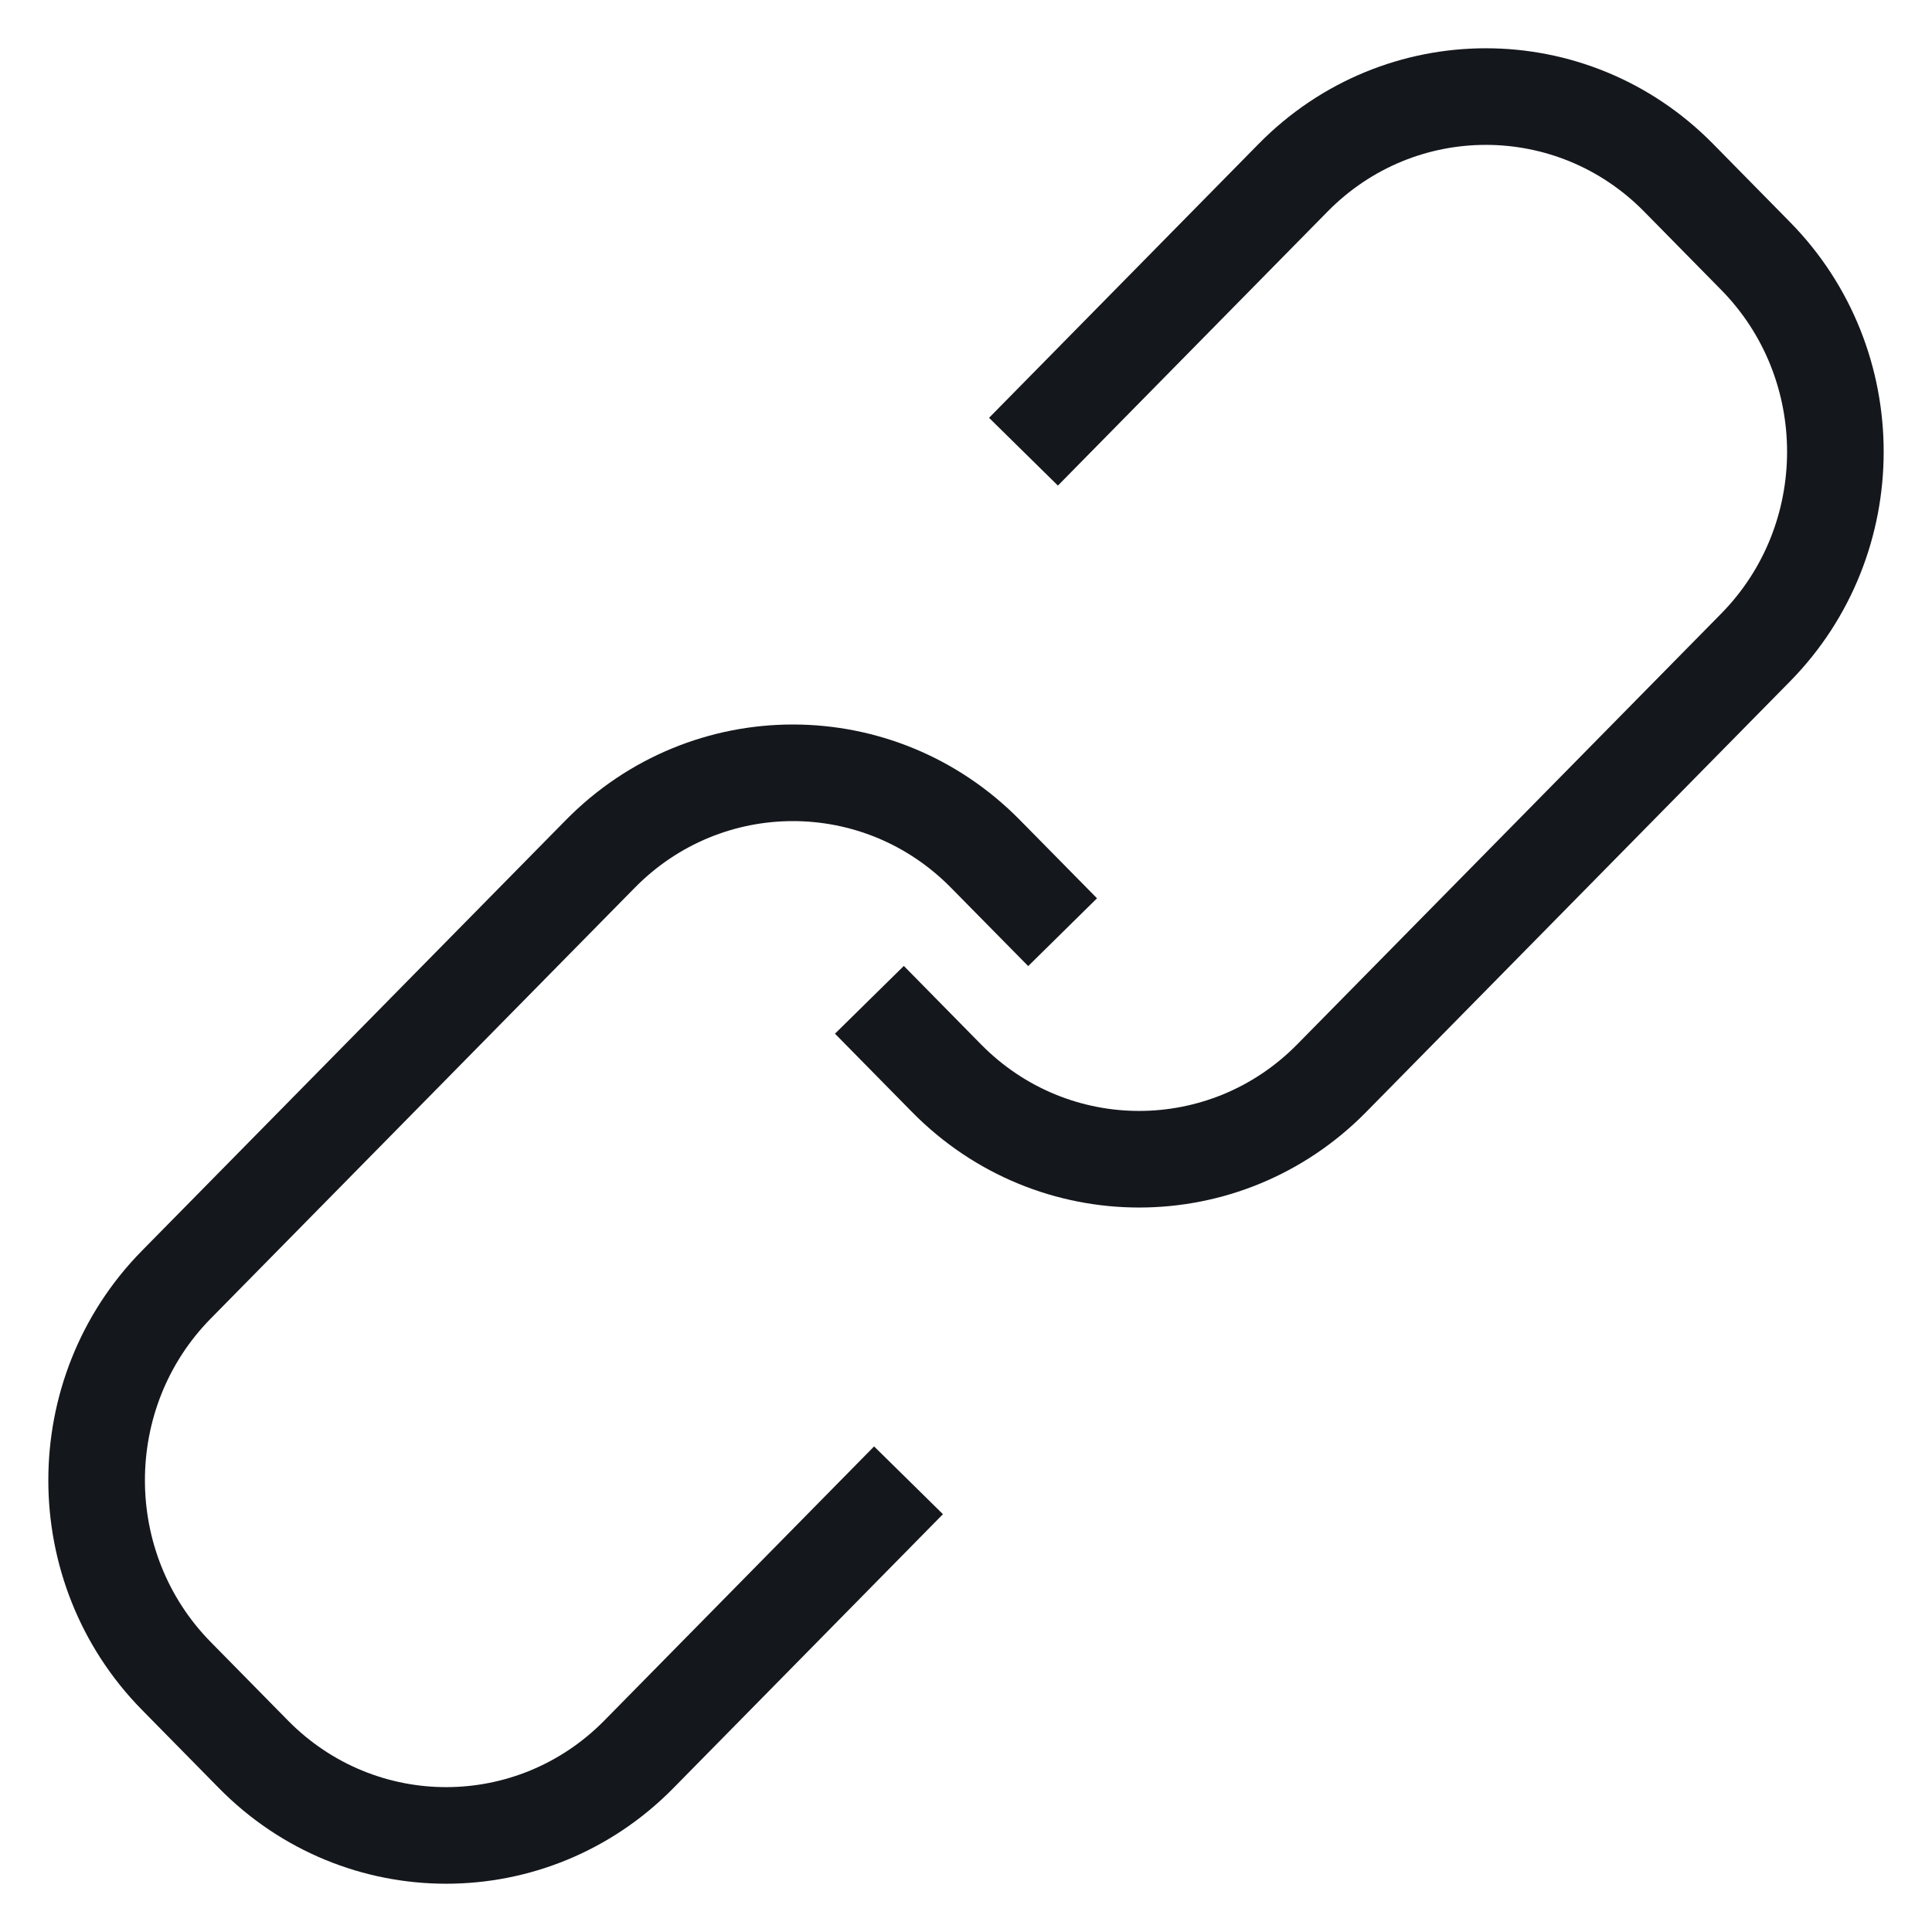
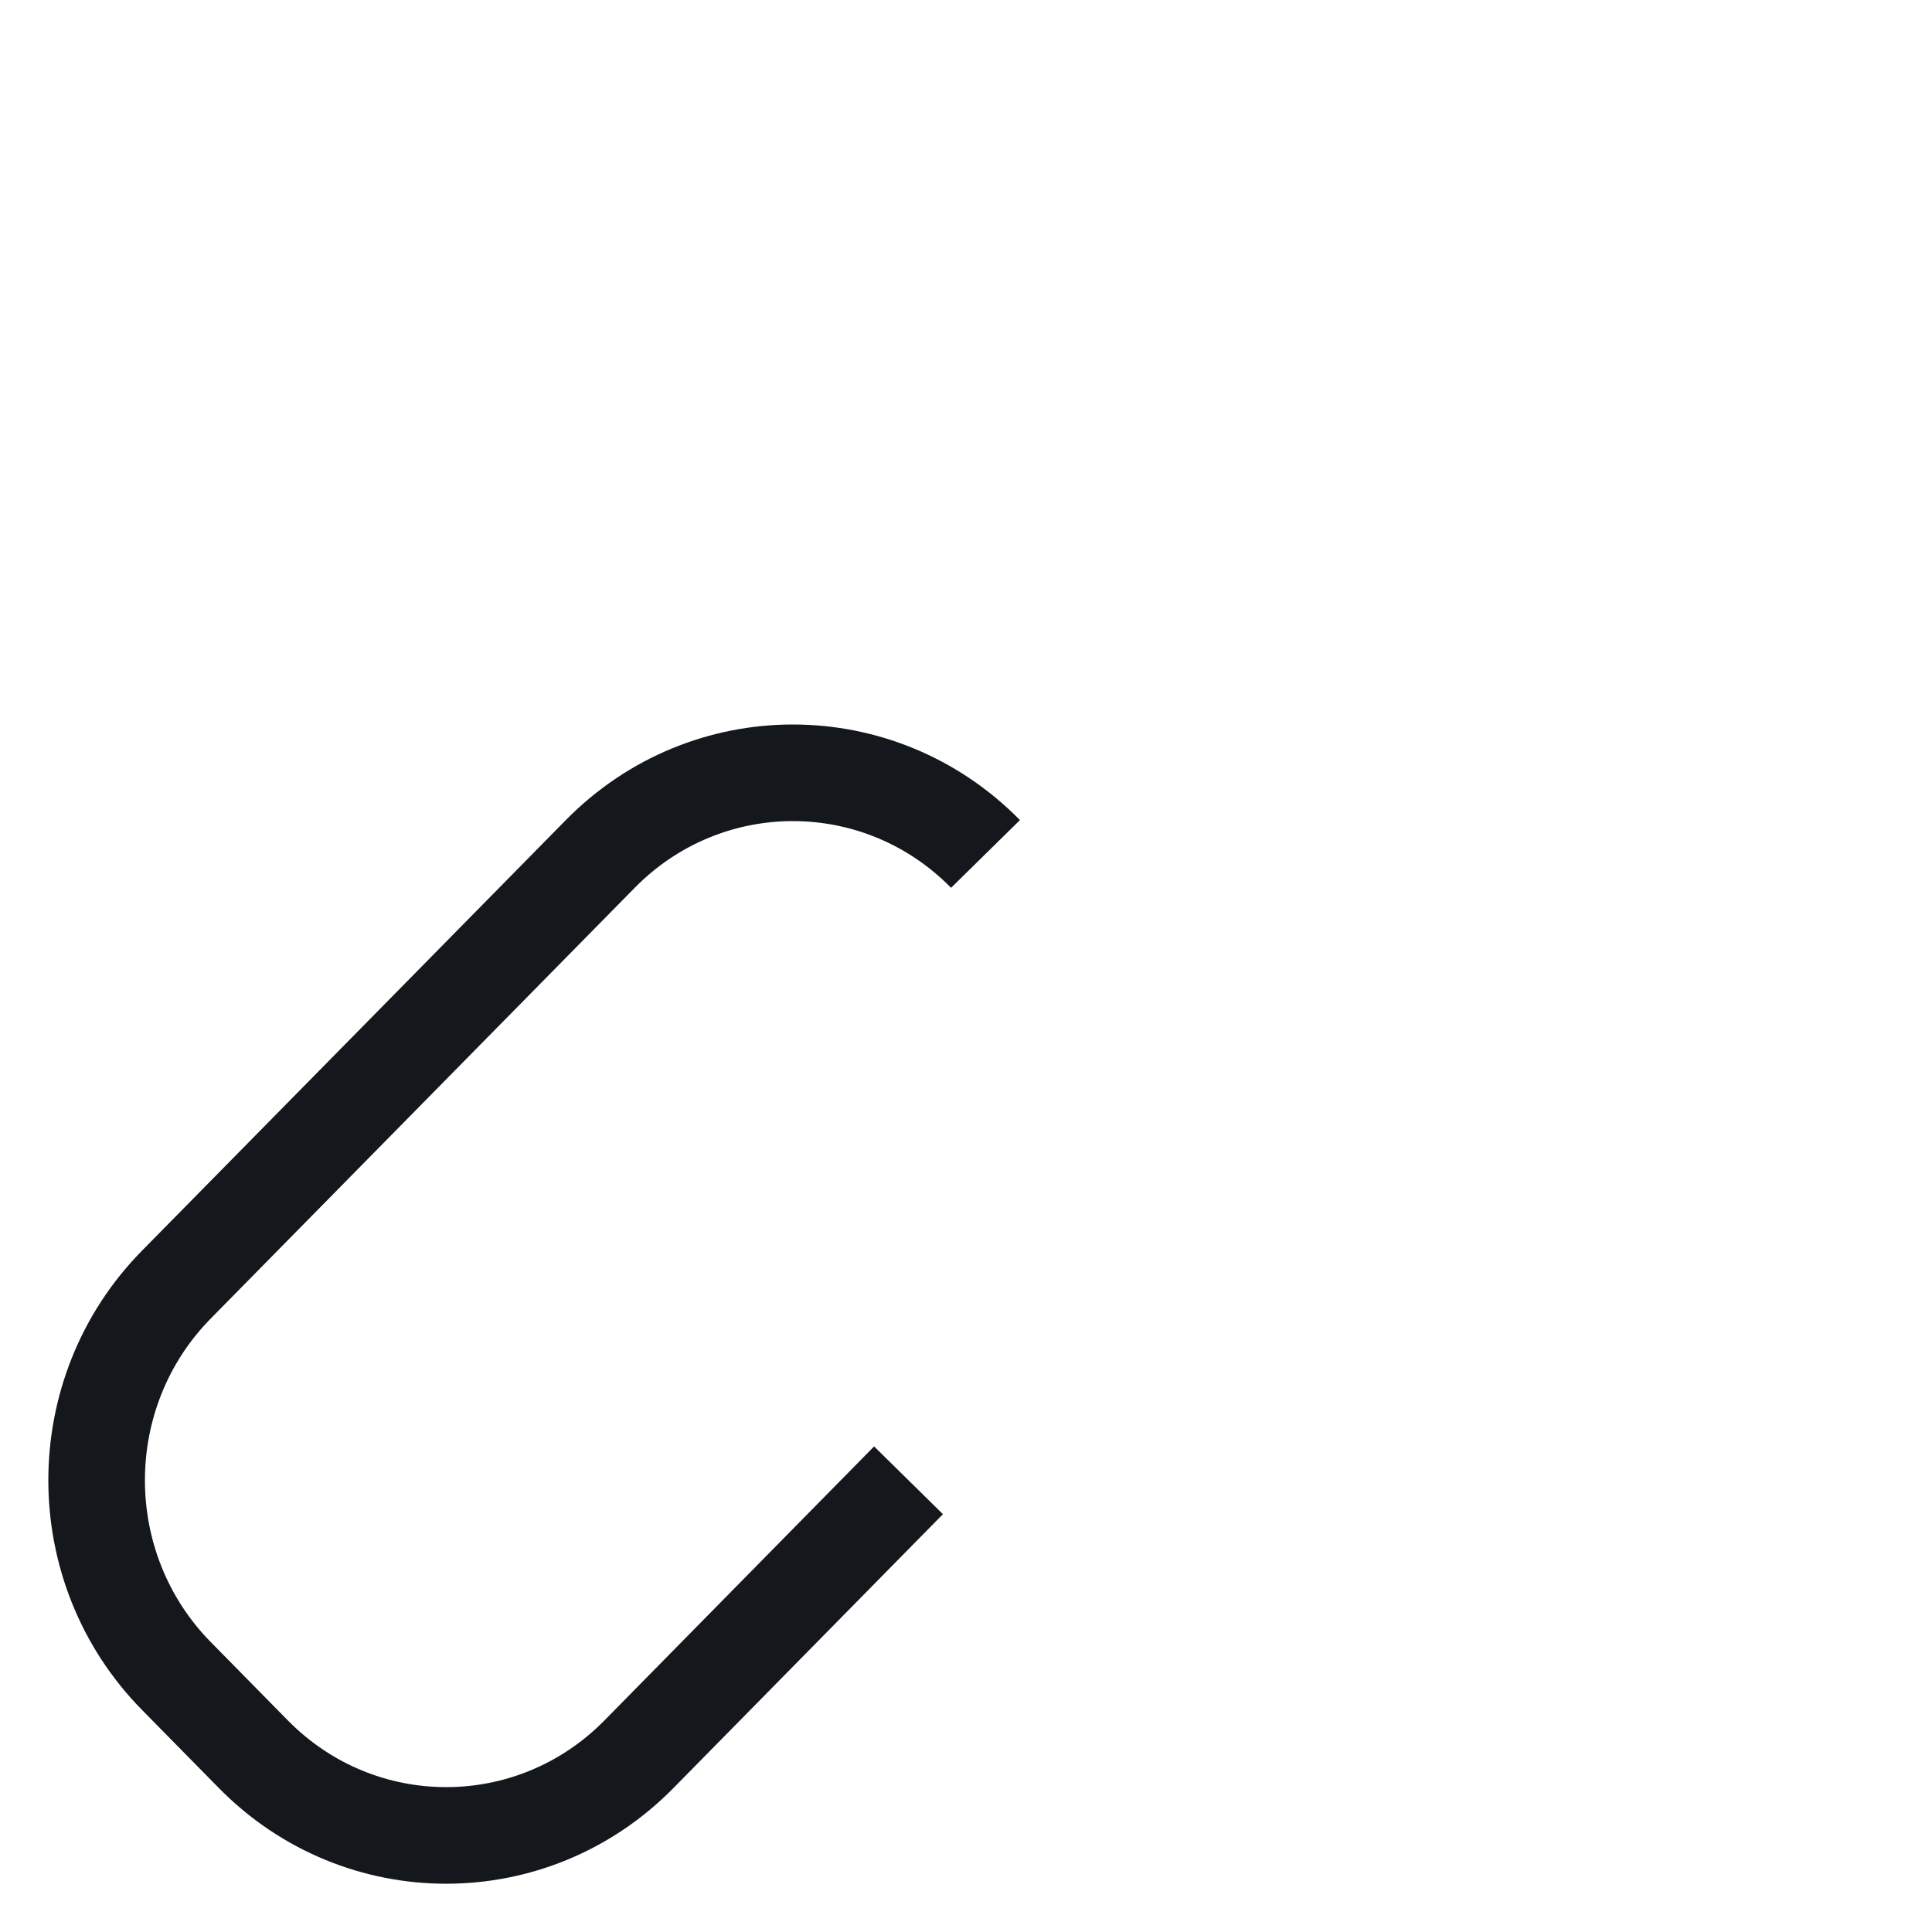
<svg xmlns="http://www.w3.org/2000/svg" width="20px" height="20px" viewBox="0 0 20 20" version="1.1">
  <title>Link</title>
  <defs>
    <filter color-interpolation-filters="auto" id="filter-1">
      <feColorMatrix in="SourceGraphic" type="matrix" values="0 0 0 0 0.38 0 0 0 0 0.651 0 0 0 0 0.267 0 0 0 1 0" />
    </filter>
  </defs>
  <g id="Raven---Edge---Filter" stroke="none" stroke-width="1" fill="none" fill-rule="evenodd">
    <g id="Raven_Edge_Resources_ListingMockup" transform="translate(-1234, -949)">
      <g id="Group-5" transform="translate(701, 917)" filter="url(#filter-1)">
        <g transform="translate(534, 33)">
-           <path d="M9.595,3.676 L12.387,0.839 C13.489,-0.28 15.274,-0.28 16.376,0.839 L17.174,1.65 C18.275,2.769 18.275,4.584 17.174,5.703 L12.786,10.161 C11.685,11.28 9.899,11.28 8.798,10.161 L8,9.35" id="Stroke-1" stroke="#14171C" />
-           <path d="M8.405,14.324 L5.613,17.161 C4.511,18.28 2.726,18.28 1.624,17.161 L0.826,16.35 C-0.275,15.231 -0.275,13.416 0.826,12.298 L5.214,7.84 C6.315,6.72 8.101,6.72 9.202,7.84 L10,8.65" id="Stroke-3" stroke="#14171C" />
+           <path d="M8.405,14.324 L5.613,17.161 C4.511,18.28 2.726,18.28 1.624,17.161 L0.826,16.35 C-0.275,15.231 -0.275,13.416 0.826,12.298 L5.214,7.84 C6.315,6.72 8.101,6.72 9.202,7.84 " id="Stroke-3" stroke="#14171C" />
        </g>
      </g>
    </g>
  </g>
</svg>